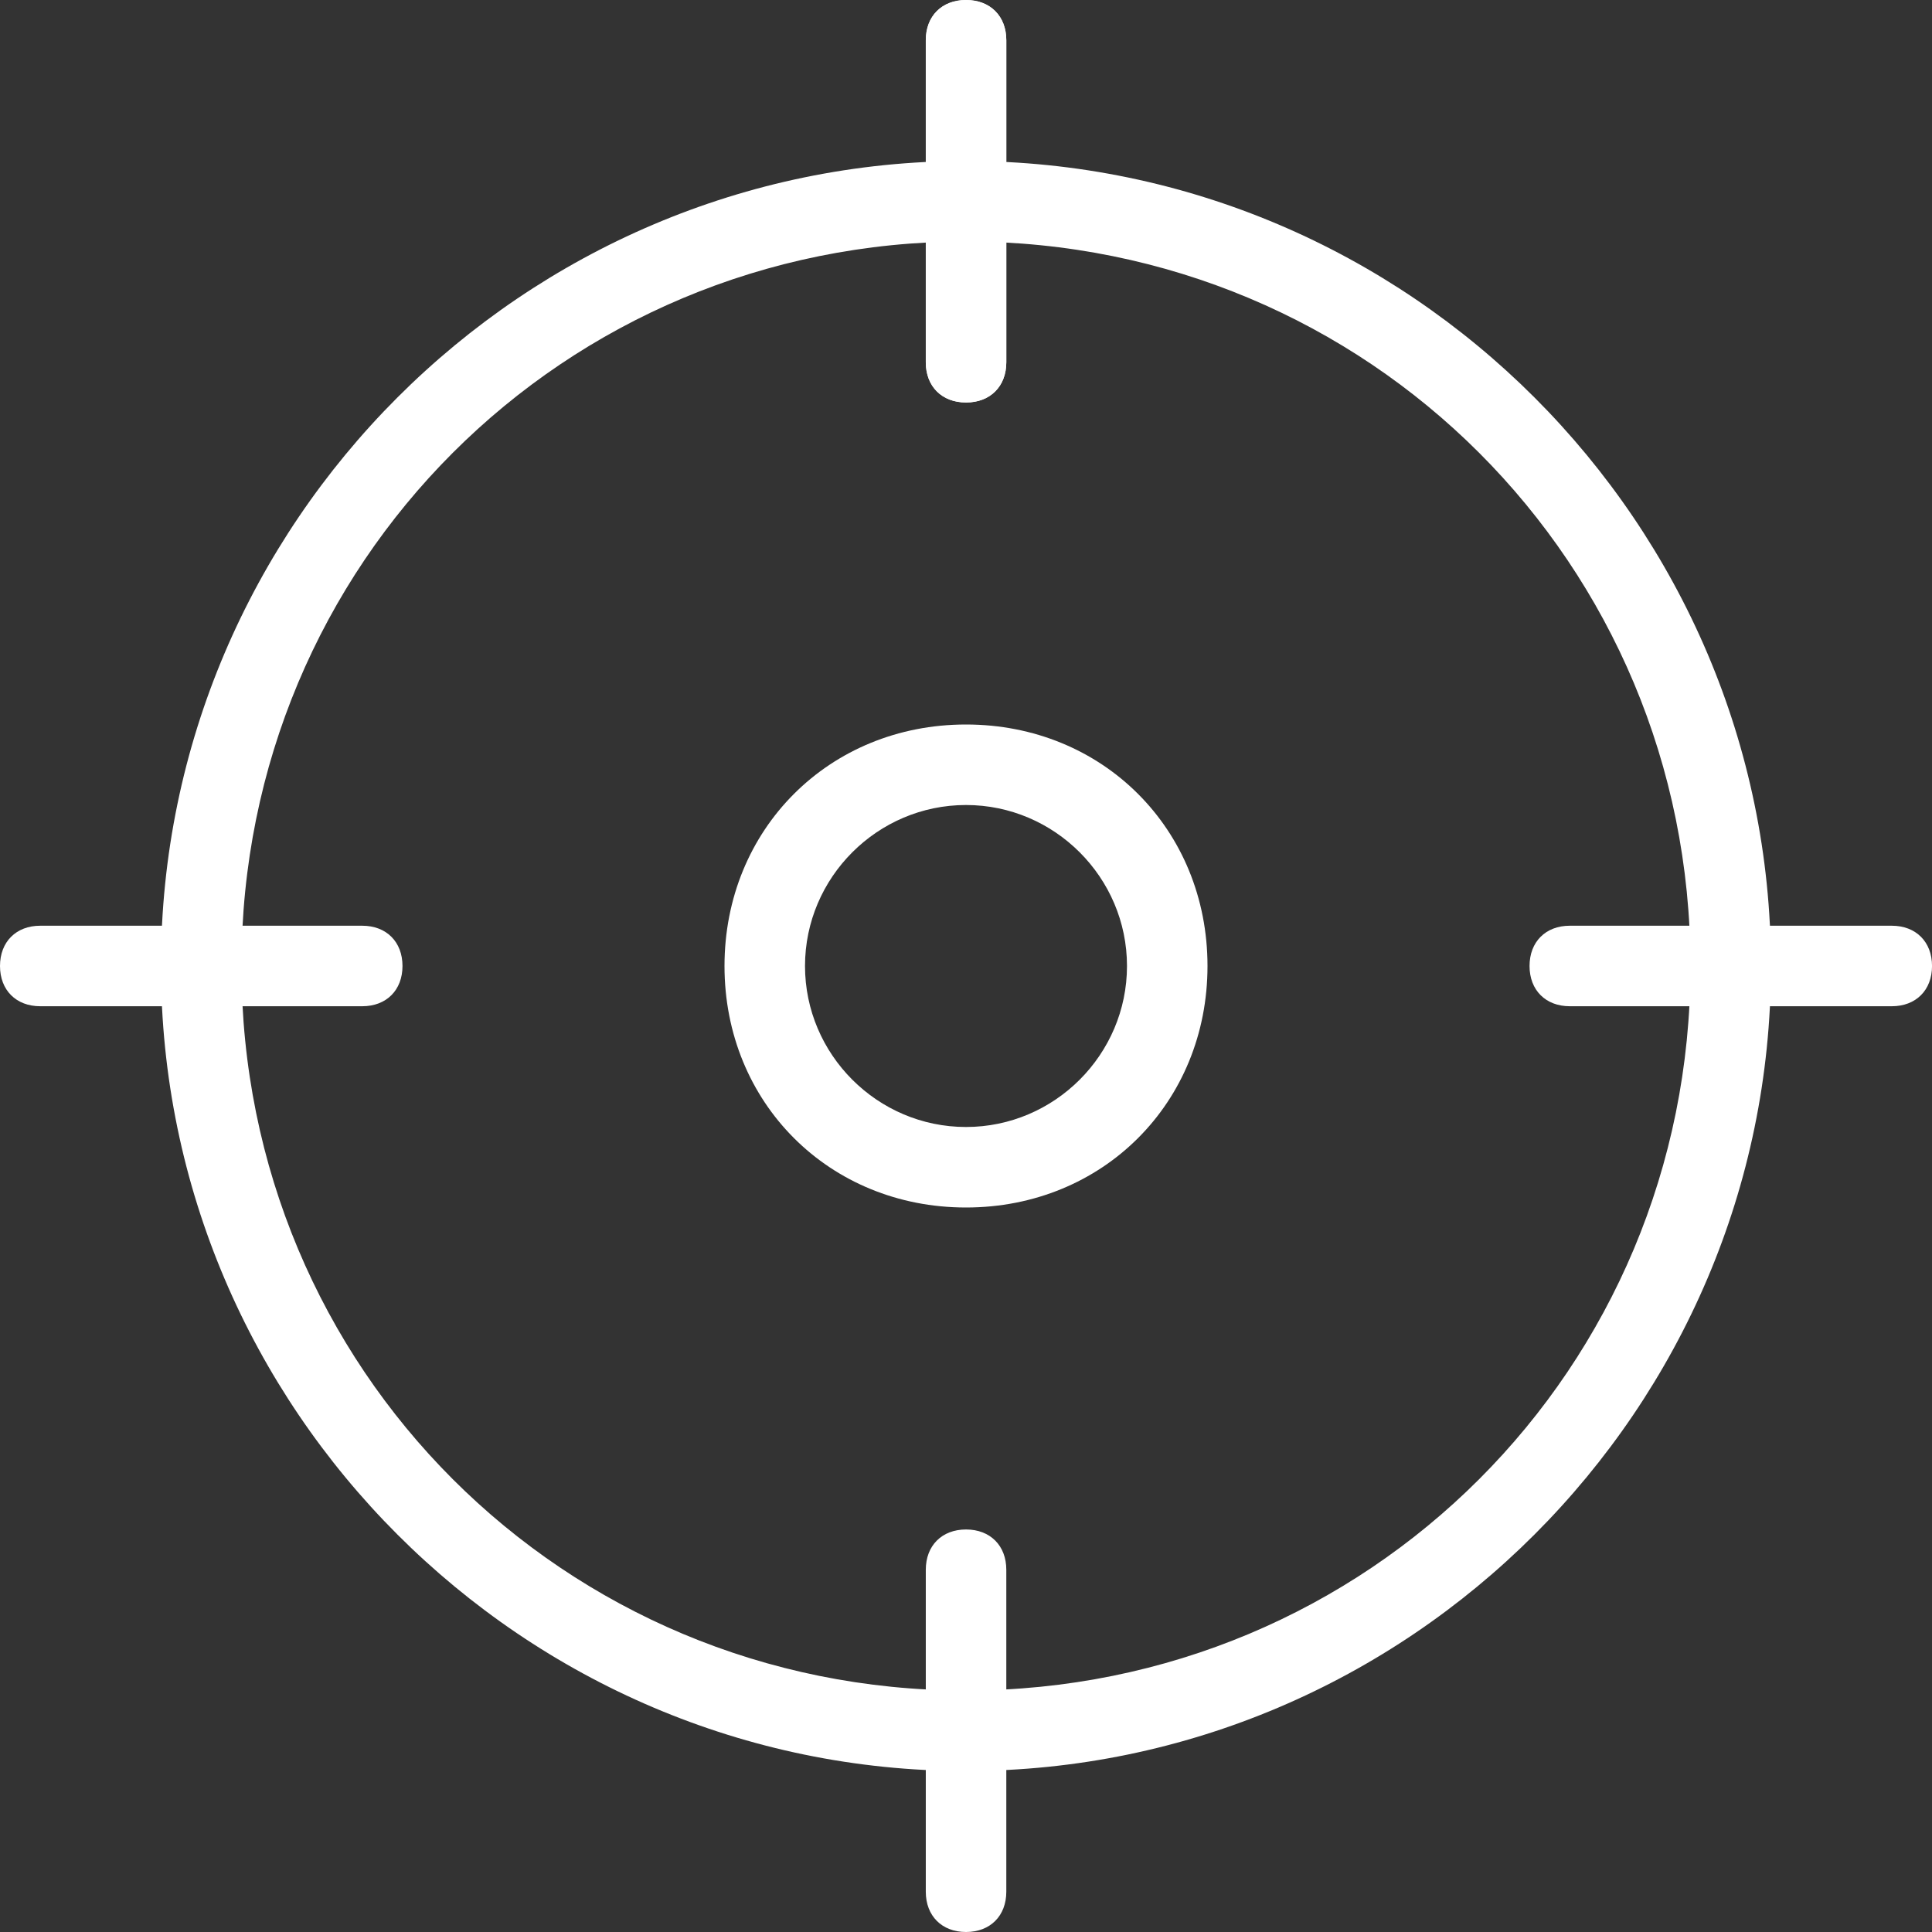
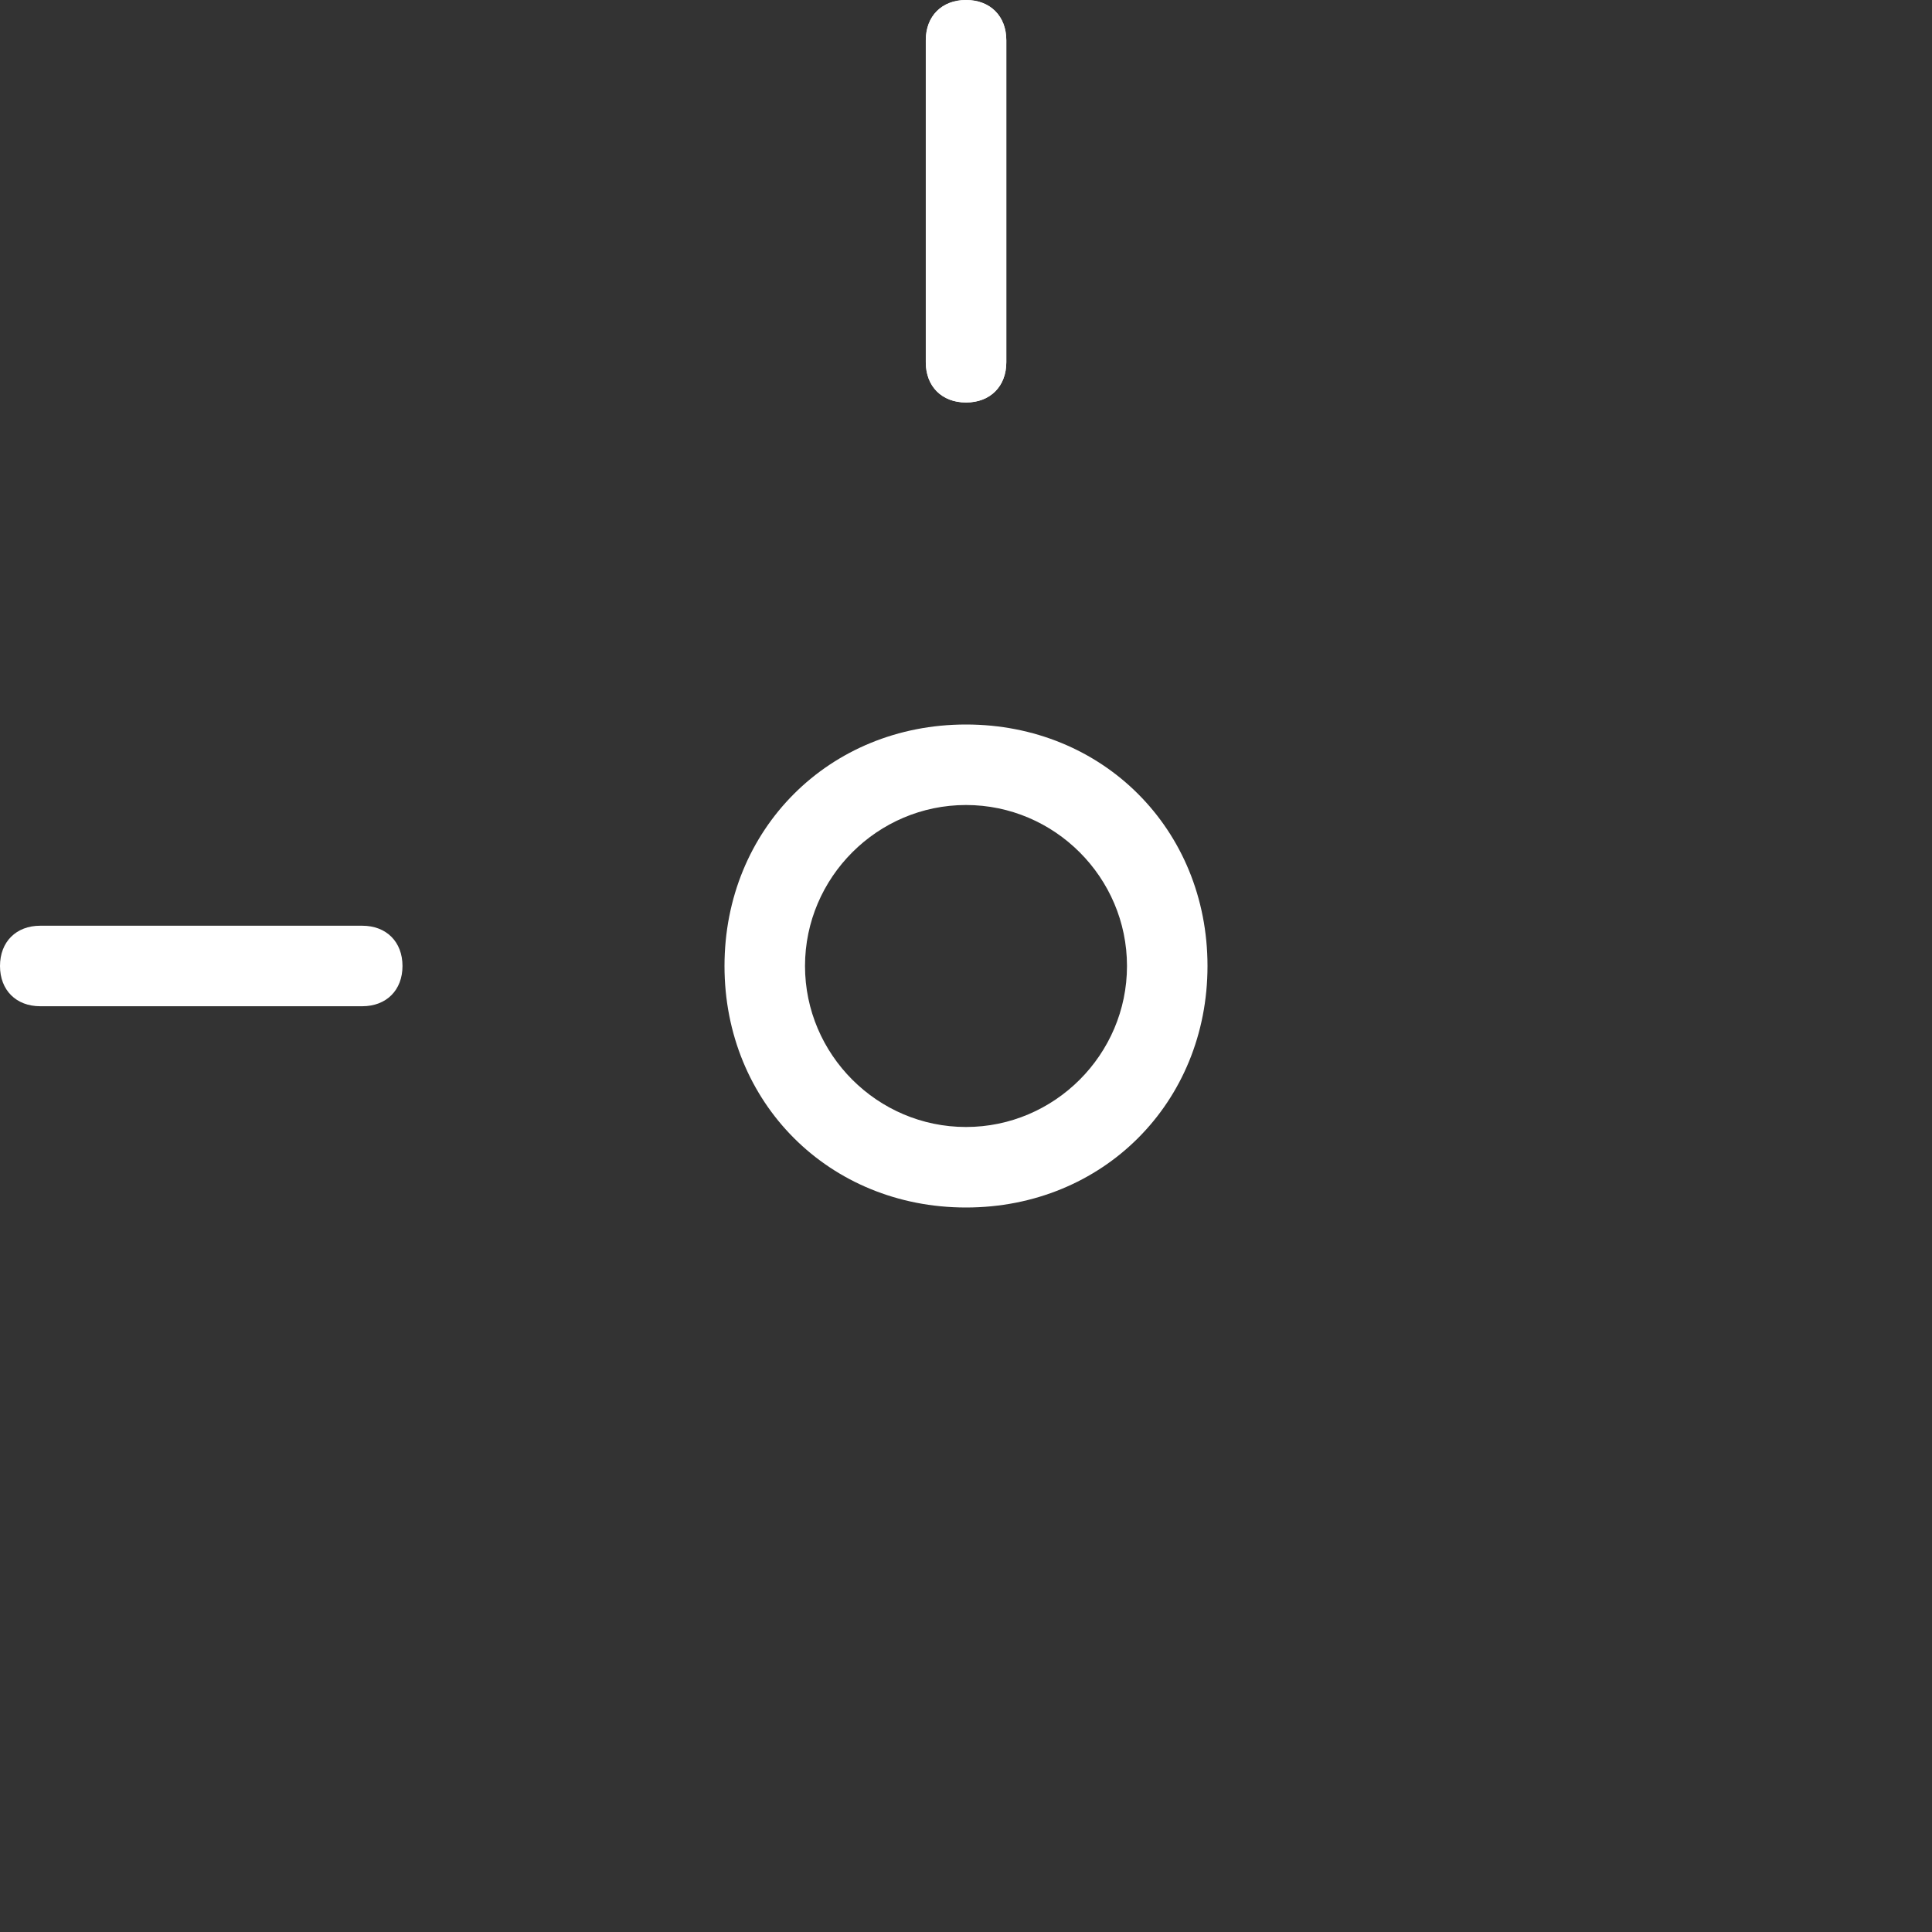
<svg xmlns="http://www.w3.org/2000/svg" width="58" height="58" viewBox="0 0 58 58" fill="none">
  <rect x="0" y="0" width="58" height="58" fill="#333333" stroke="none" />
  <g clip-path="url(#clip0_9170_71)">
-     <path d="M28.999 53.167C15.707 53.167 4.832 42.292 4.832 29C4.832 15.709 15.707 4.833 28.999 4.833C42.29 4.833 53.165 15.709 53.165 29C53.165 42.292 42.29 53.167 28.999 53.167ZM28.999 7.25C16.915 7.25 7.249 16.917 7.249 29C7.249 41.084 16.915 50.75 28.999 50.75C41.082 50.75 50.749 41.084 50.749 29C50.749 16.917 41.082 7.25 28.999 7.25Z" fill="white" />
+     <path d="M29.001 12.083C28.276 12.083 27.793 11.6 27.793 10.875V1.208C27.793 0.483 28.276 0 29.001 0C29.726 0 30.21 0.483 30.21 1.208V10.875C30.21 11.6 29.726 12.083 29.001 12.083" fill="white" />
    <path d="M29.001 12.083C28.276 12.083 27.793 11.6 27.793 10.875V1.208C27.793 0.483 28.276 0 29.001 0C29.726 0 30.21 0.483 30.21 1.208V10.875C30.21 11.6 29.726 12.083 29.001 12.083Z" fill="white" />
-     <path d="M29.001 12.083C28.276 12.083 27.793 11.6 27.793 10.875V1.208C27.793 0.483 28.276 0 29.001 0C29.726 0 30.21 0.483 30.21 1.208V10.875C30.21 11.6 29.726 12.083 29.001 12.083Z" fill="white" />
-     <path d="M56.793 30.208H47.126C46.401 30.208 45.918 29.725 45.918 29C45.918 28.275 46.401 27.791 47.126 27.791H56.793C57.518 27.791 58.001 28.275 58.001 29C58.001 29.725 57.518 30.208 56.793 30.208Z" fill="white" />
-     <path d="M29.001 58C28.276 58 27.793 57.517 27.793 56.791V47.125C27.793 46.4 28.276 45.916 29.001 45.916C29.726 45.916 30.21 46.4 30.21 47.125V56.791C30.21 57.517 29.726 58 29.001 58Z" fill="white" />
    <path d="M10.875 30.208H1.208C0.483 30.208 0 29.725 0 29C0 28.275 0.483 27.791 1.208 27.791H10.875C11.6 27.791 12.083 28.275 12.083 29C12.083 29.725 11.6 30.208 10.875 30.208Z" fill="white" />
    <path d="M29 36.25C24.892 36.25 21.75 33.108 21.75 29C21.75 24.892 24.892 21.75 29 21.75C33.108 21.75 36.25 24.892 36.25 29C36.25 33.108 33.108 36.25 29 36.25ZM29 24.167C26.342 24.167 24.167 26.342 24.167 29C24.167 31.658 26.342 33.833 29 33.833C31.658 33.833 33.833 31.658 33.833 29C33.833 26.342 31.658 24.167 29 24.167Z" fill="white" />
  </g>
  <defs>
    <clipPath id="clip0_9170_71">
      <rect width="58" height="58" fill="white" />
    </clipPath>
  </defs>
</svg>